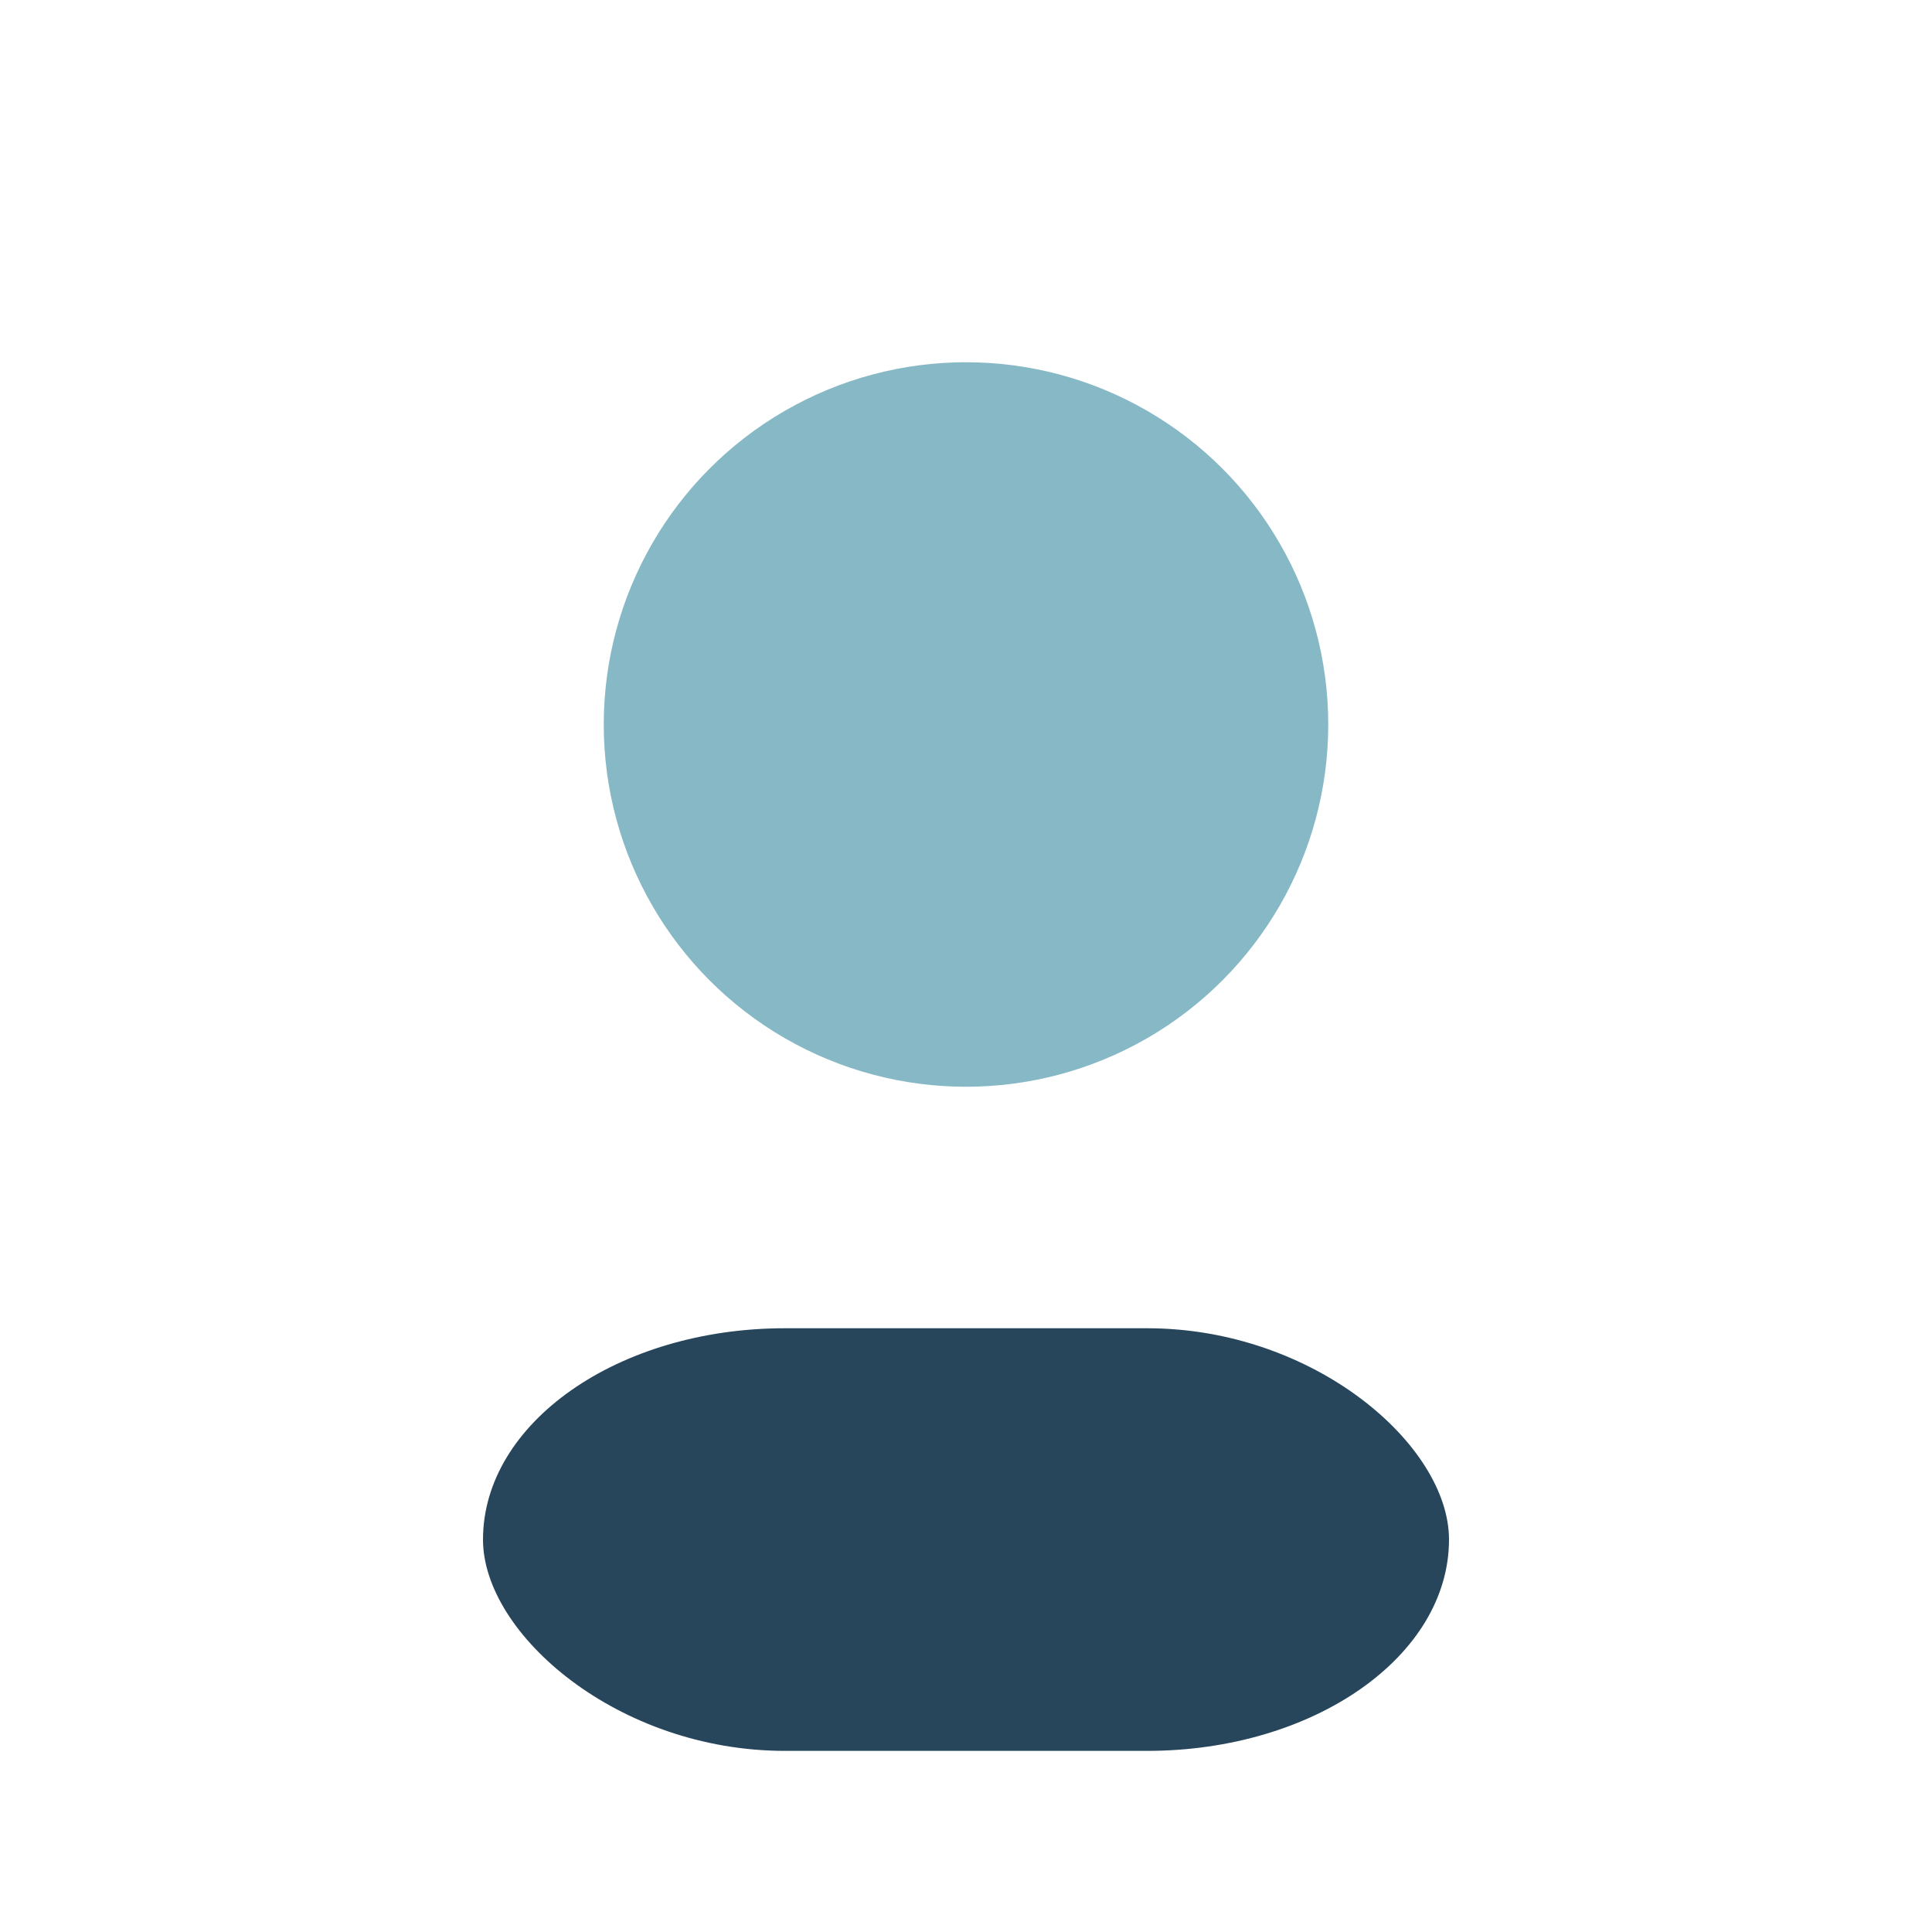
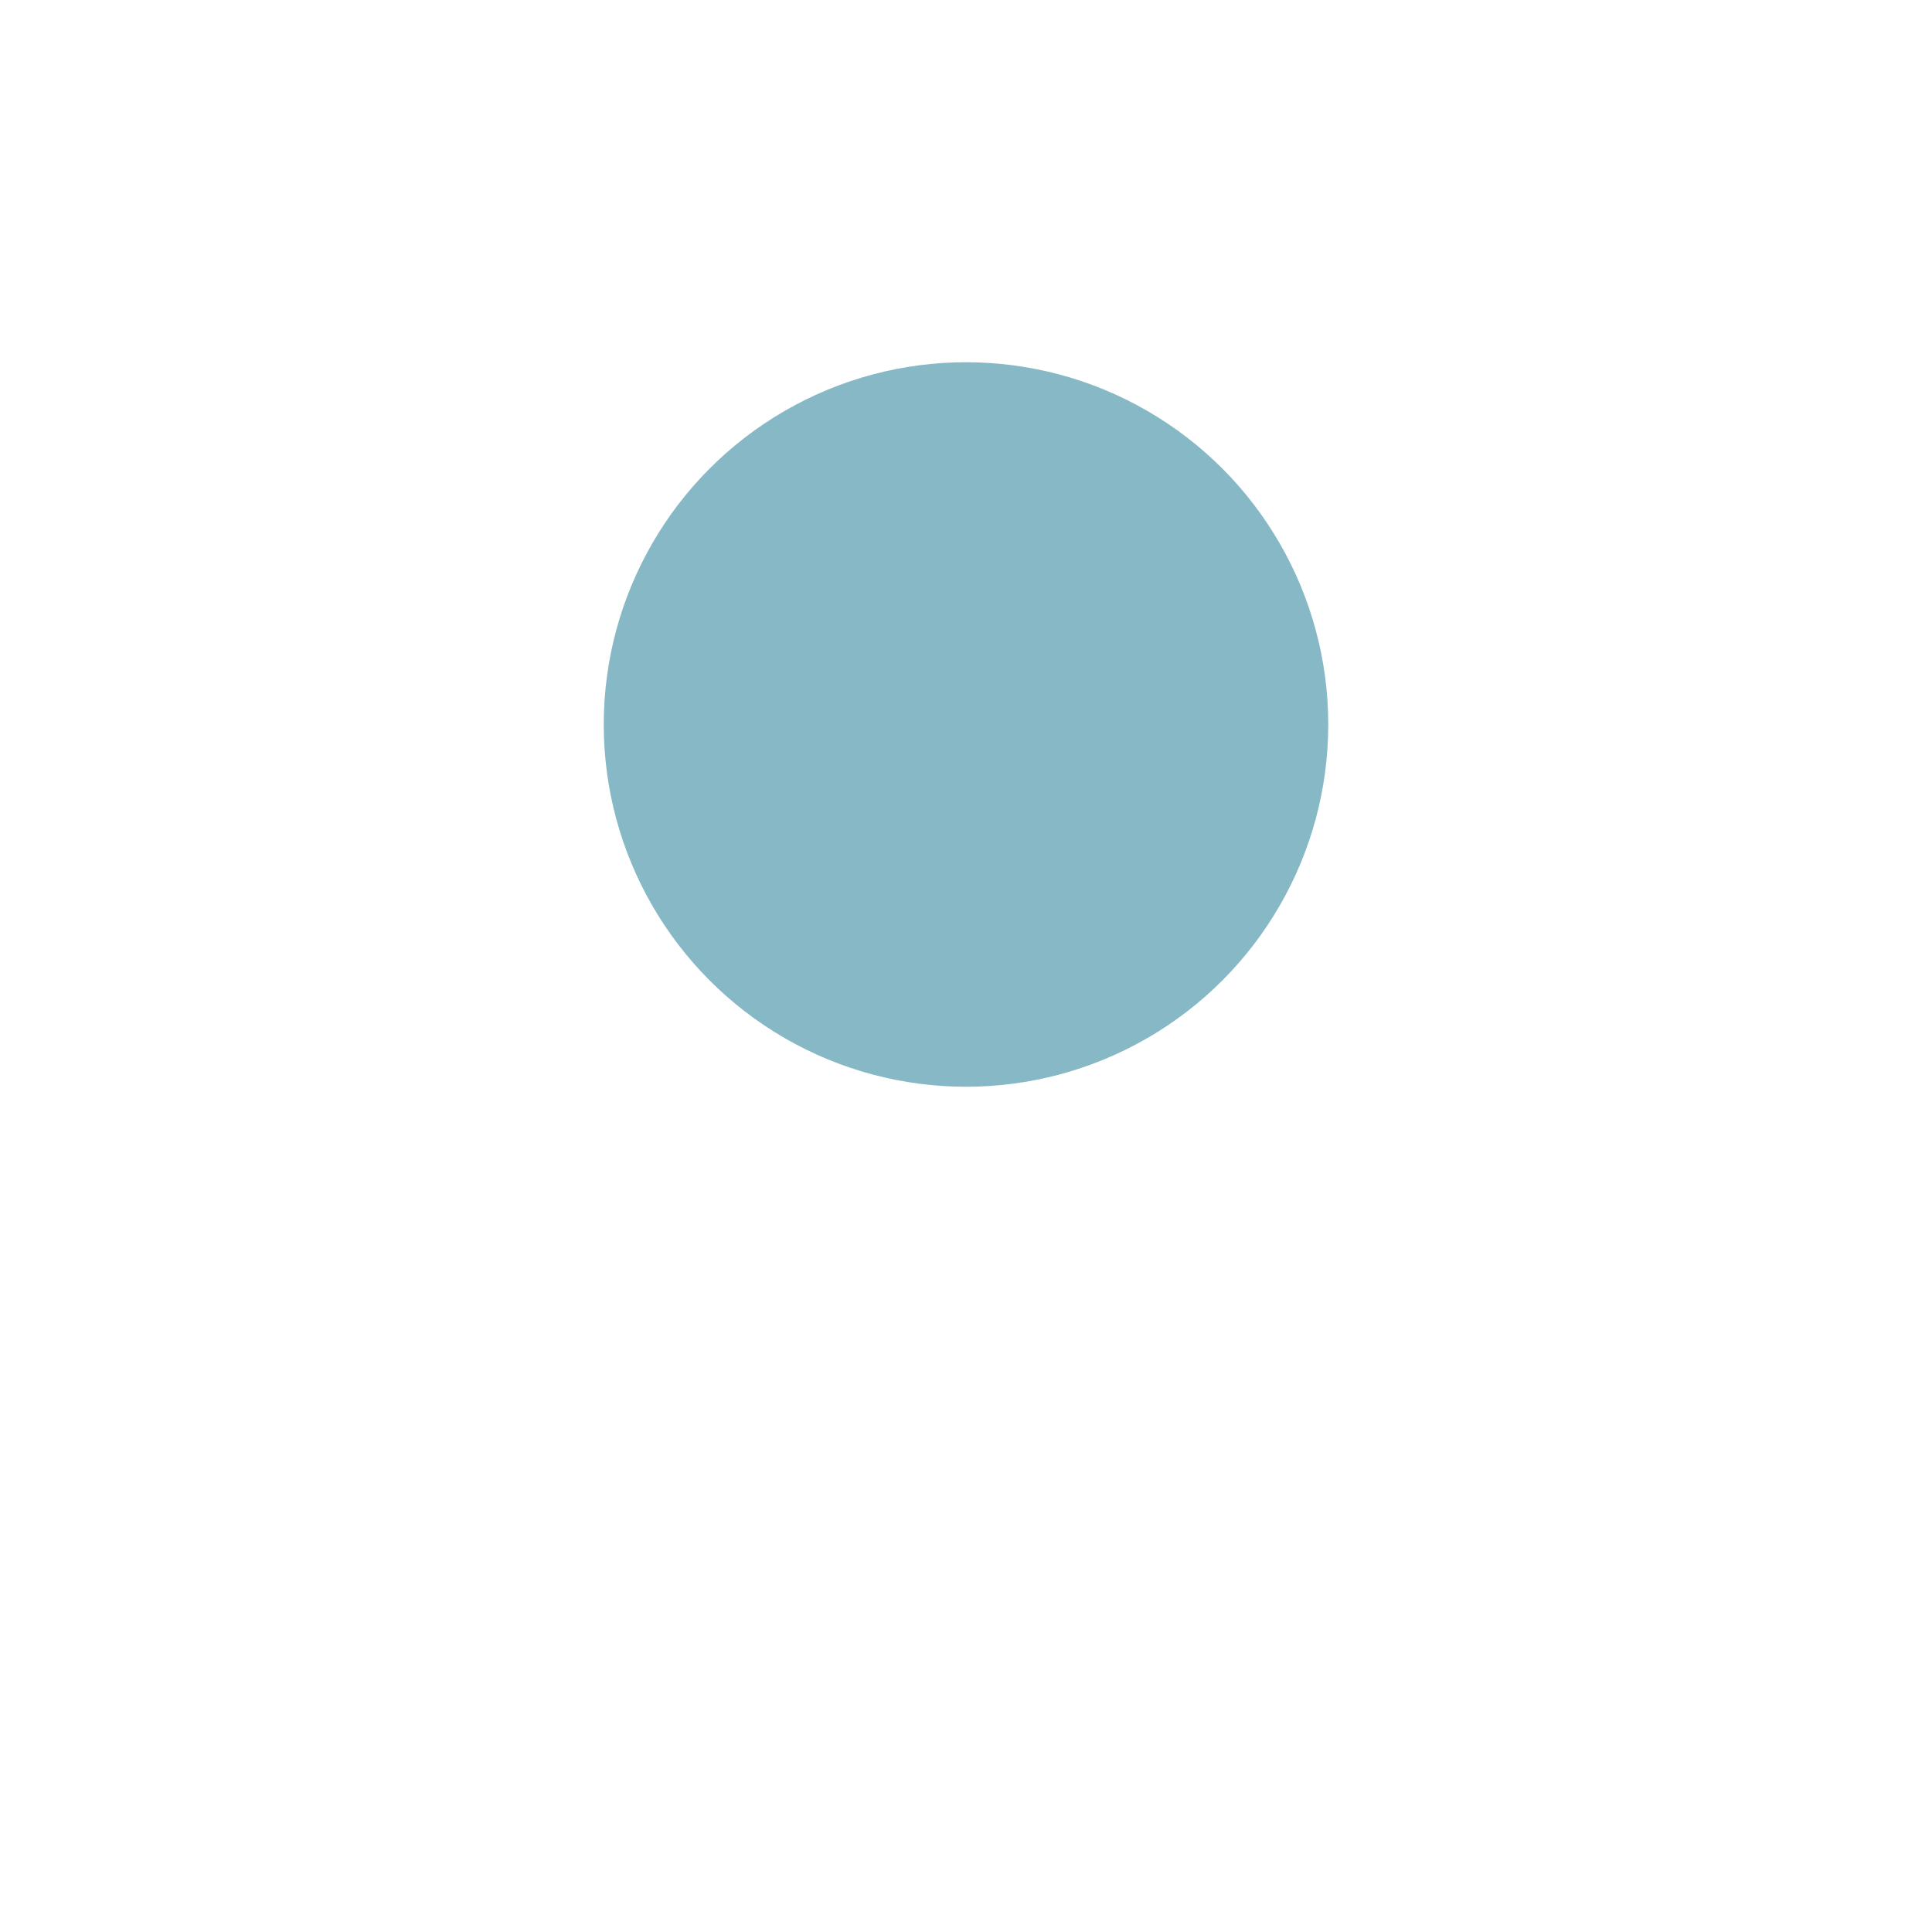
<svg xmlns="http://www.w3.org/2000/svg" width="32" height="32" viewBox="0 0 32 32">
  <circle cx="16" cy="12" r="6" fill="#86B8C6" />
-   <rect x="8" y="22" width="16" height="7" rx="5" fill="#27465C" />
</svg>